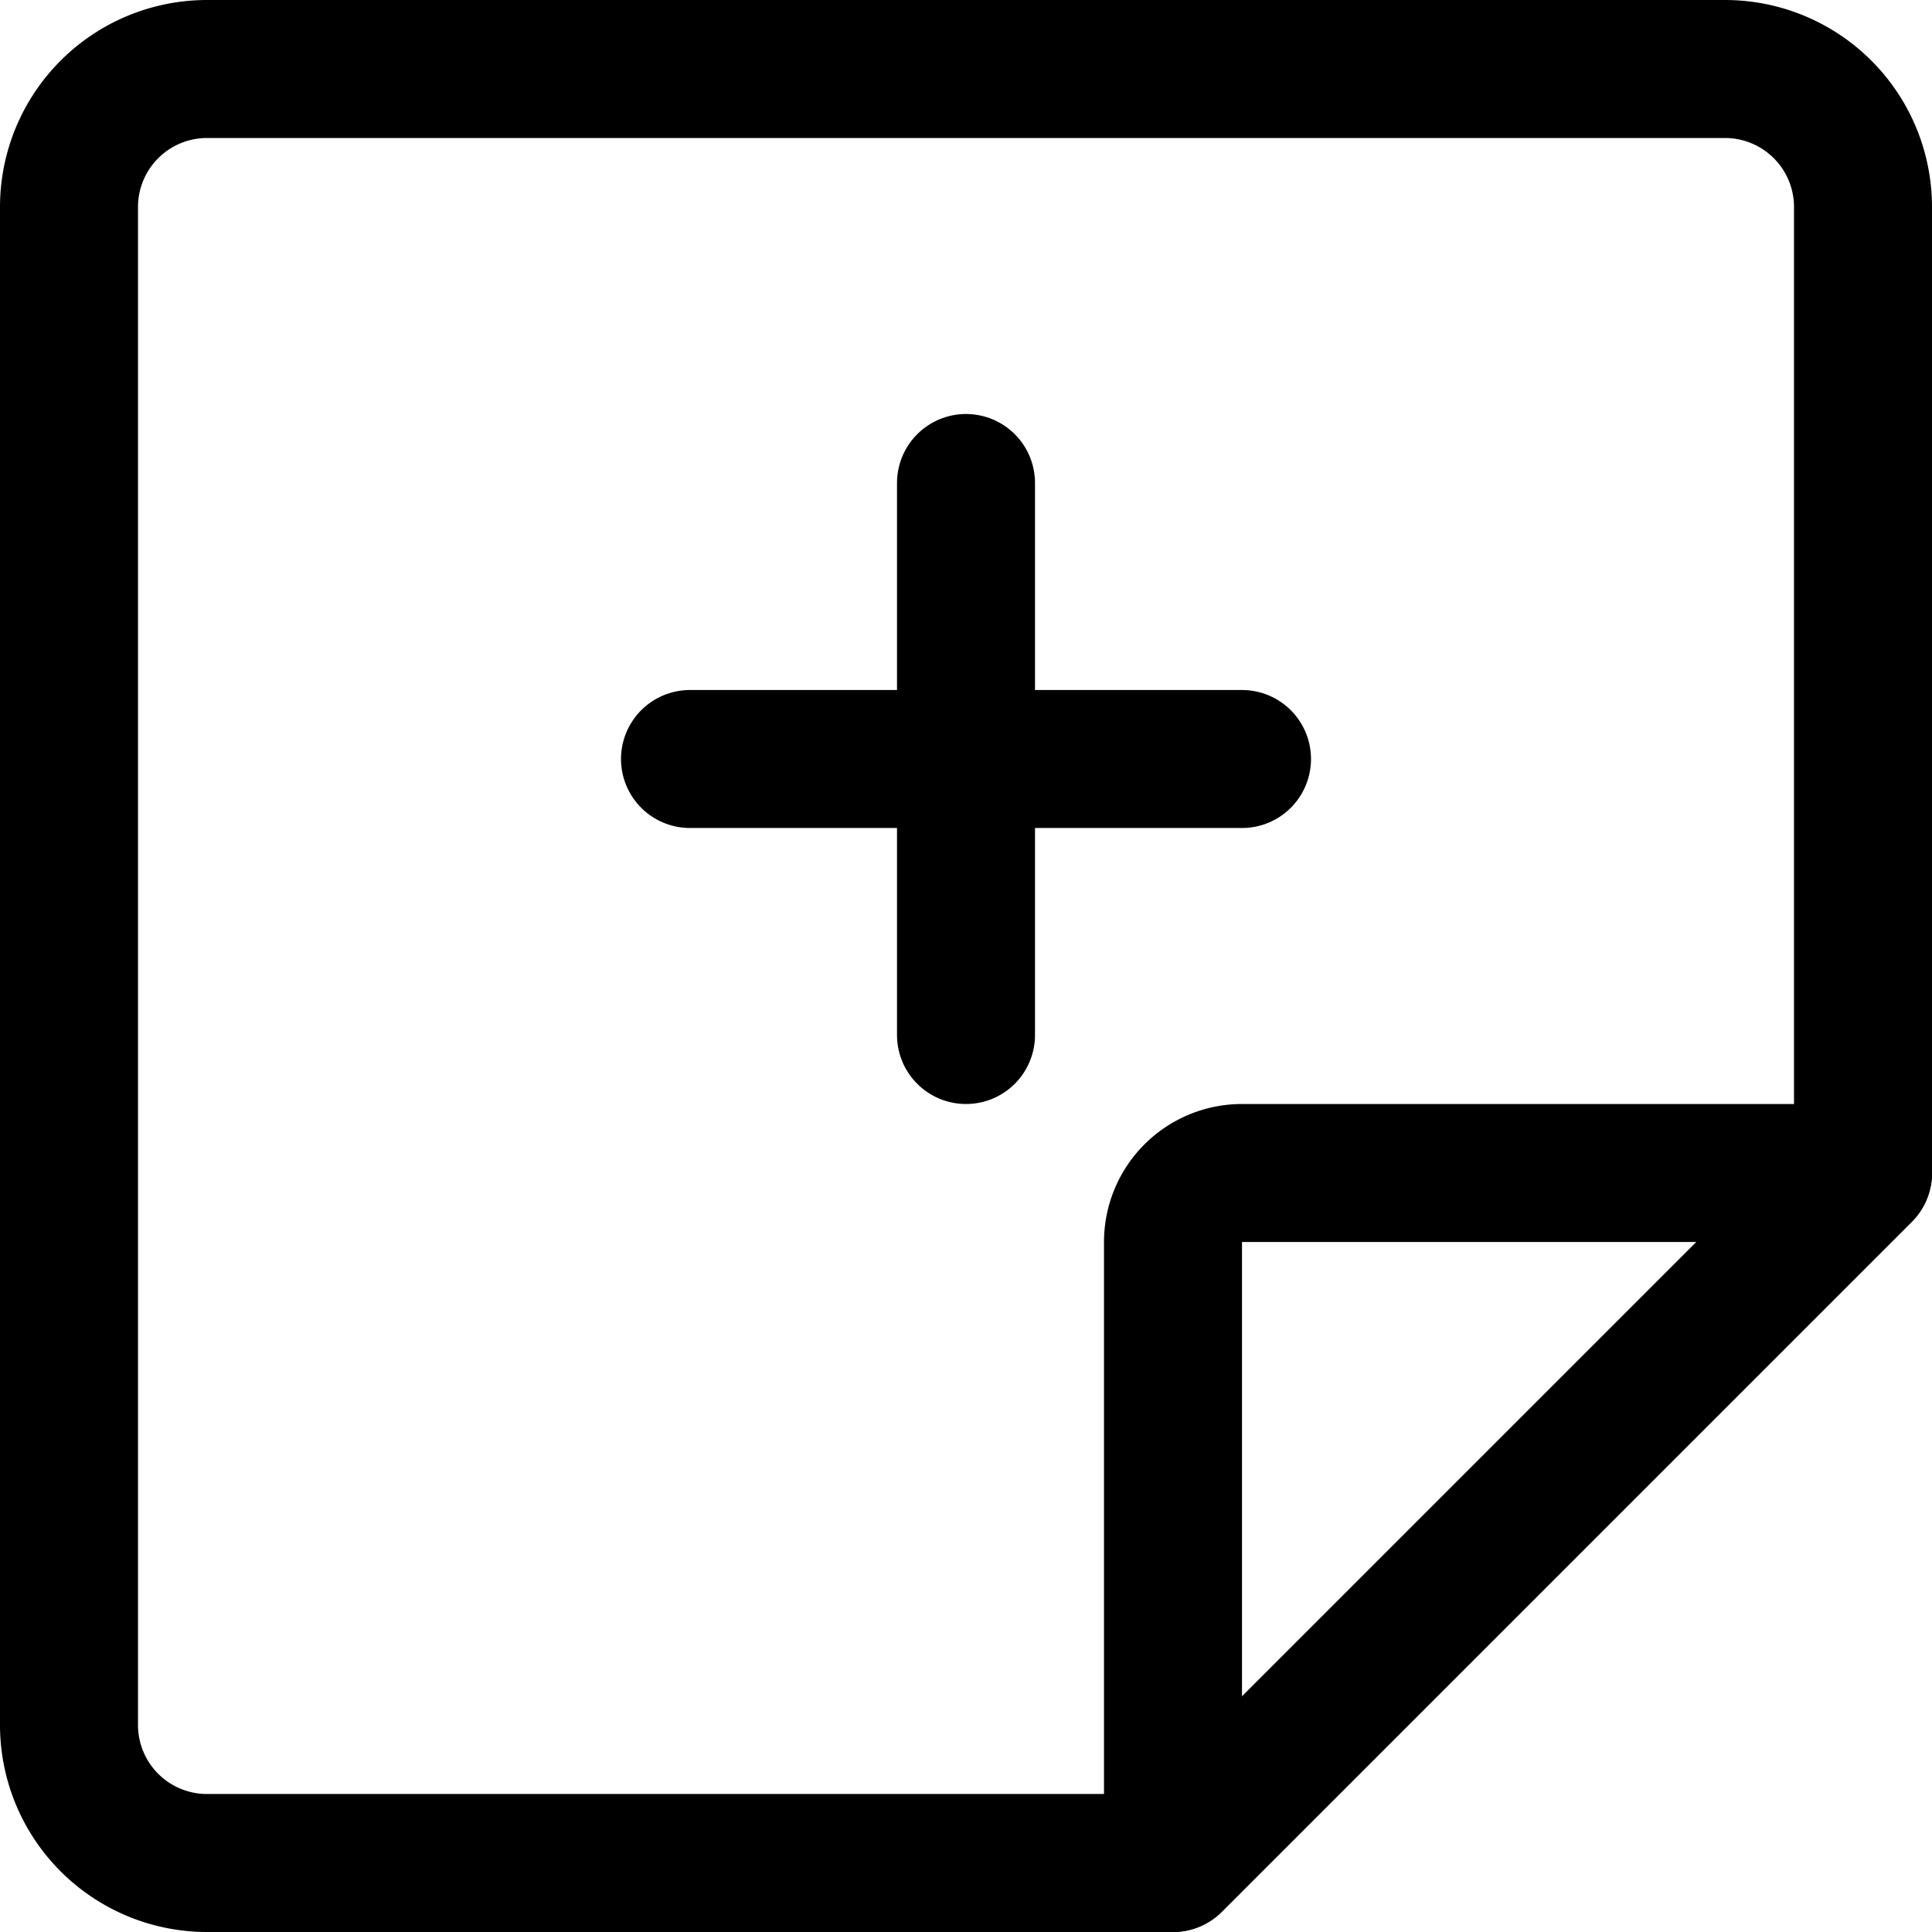
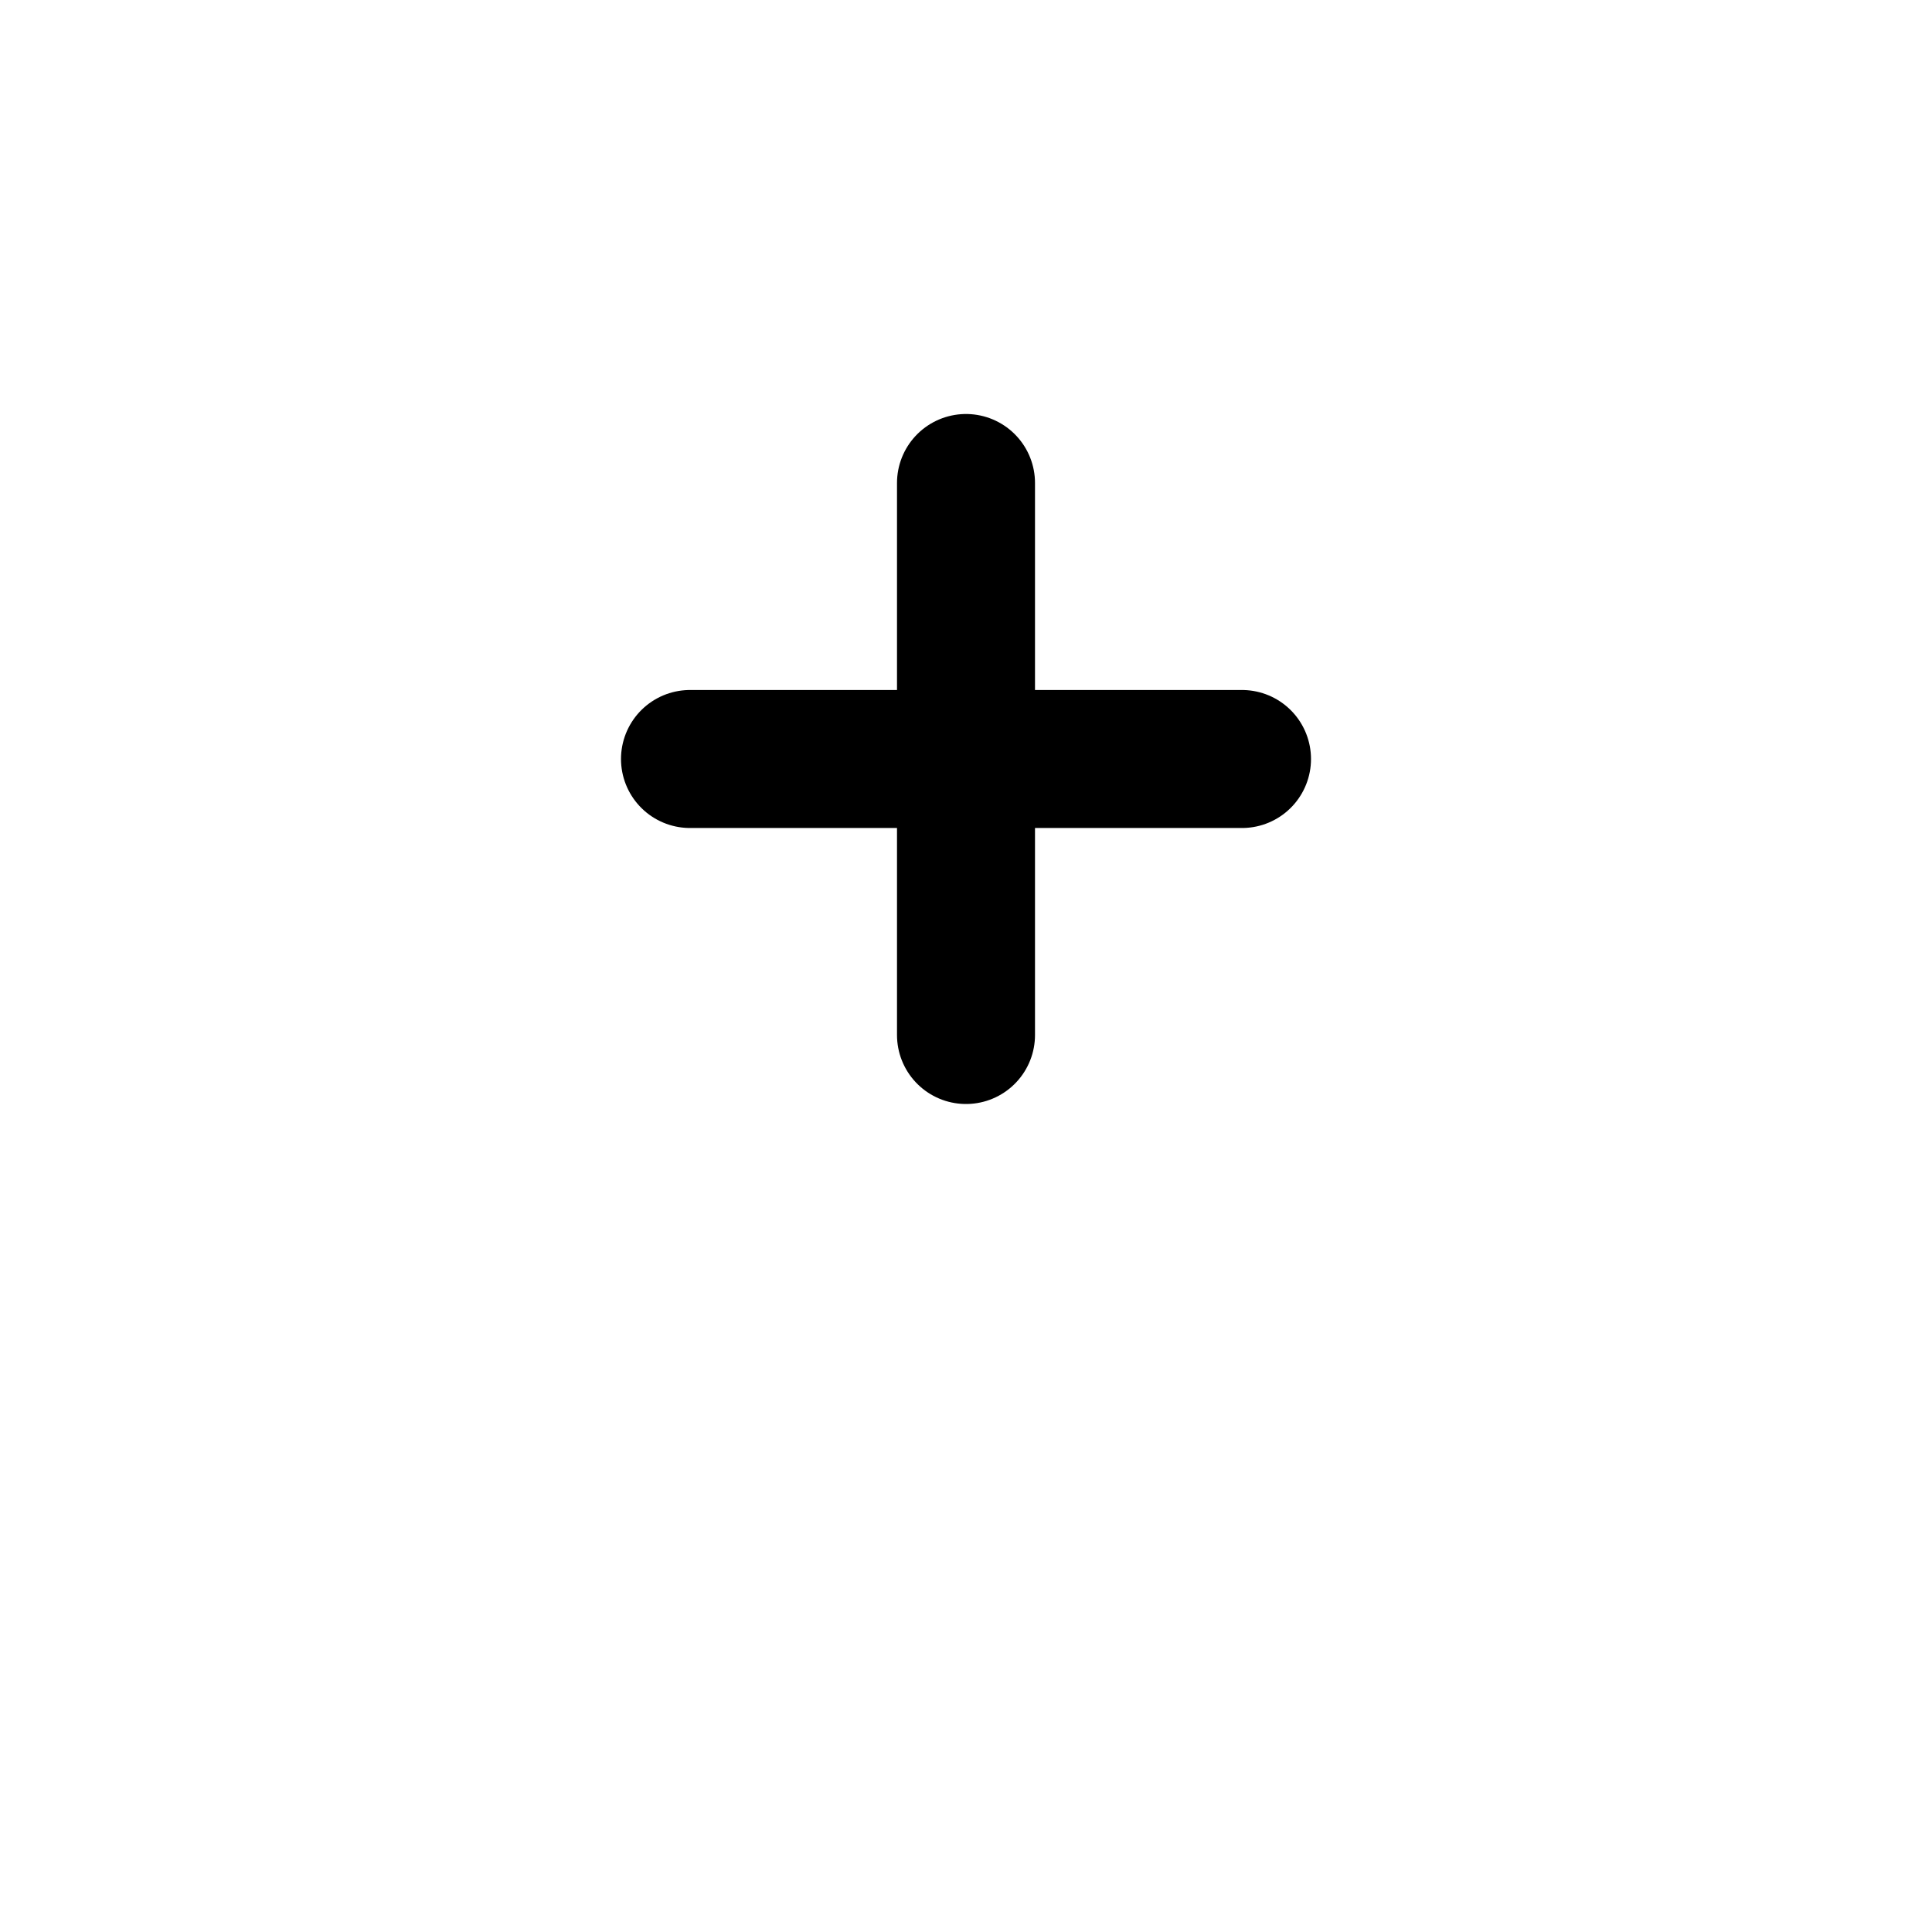
<svg xmlns="http://www.w3.org/2000/svg" viewBox="0 0 14 14">
  <g transform="matrix(1,0,0,1,0,0)">
    <g>
-       <path d="M8.5,13.5h-7a1,1,0,0,1-1-1V1.5a1,1,0,0,1,1-1h11a1,1,0,0,1,1,1v7Z" style="fill: none;stroke: #000000;stroke-linecap: round;stroke-linejoin: round" />
-       <path d="M8.5,9v4.5l5-5H9A.5.5,0,0,0,8.5,9Z" style="fill: none;stroke: #000000;stroke-linecap: round;stroke-linejoin: round" />
      <line x1="7" y1="3.5" x2="7" y2="7.5" style="fill: none;stroke: #000000;stroke-linecap: round;stroke-linejoin: round" />
      <line x1="9" y1="5.5" x2="5" y2="5.5" style="fill: none;stroke: #000000;stroke-linecap: round;stroke-linejoin: round" />
    </g>
  </g>
</svg>